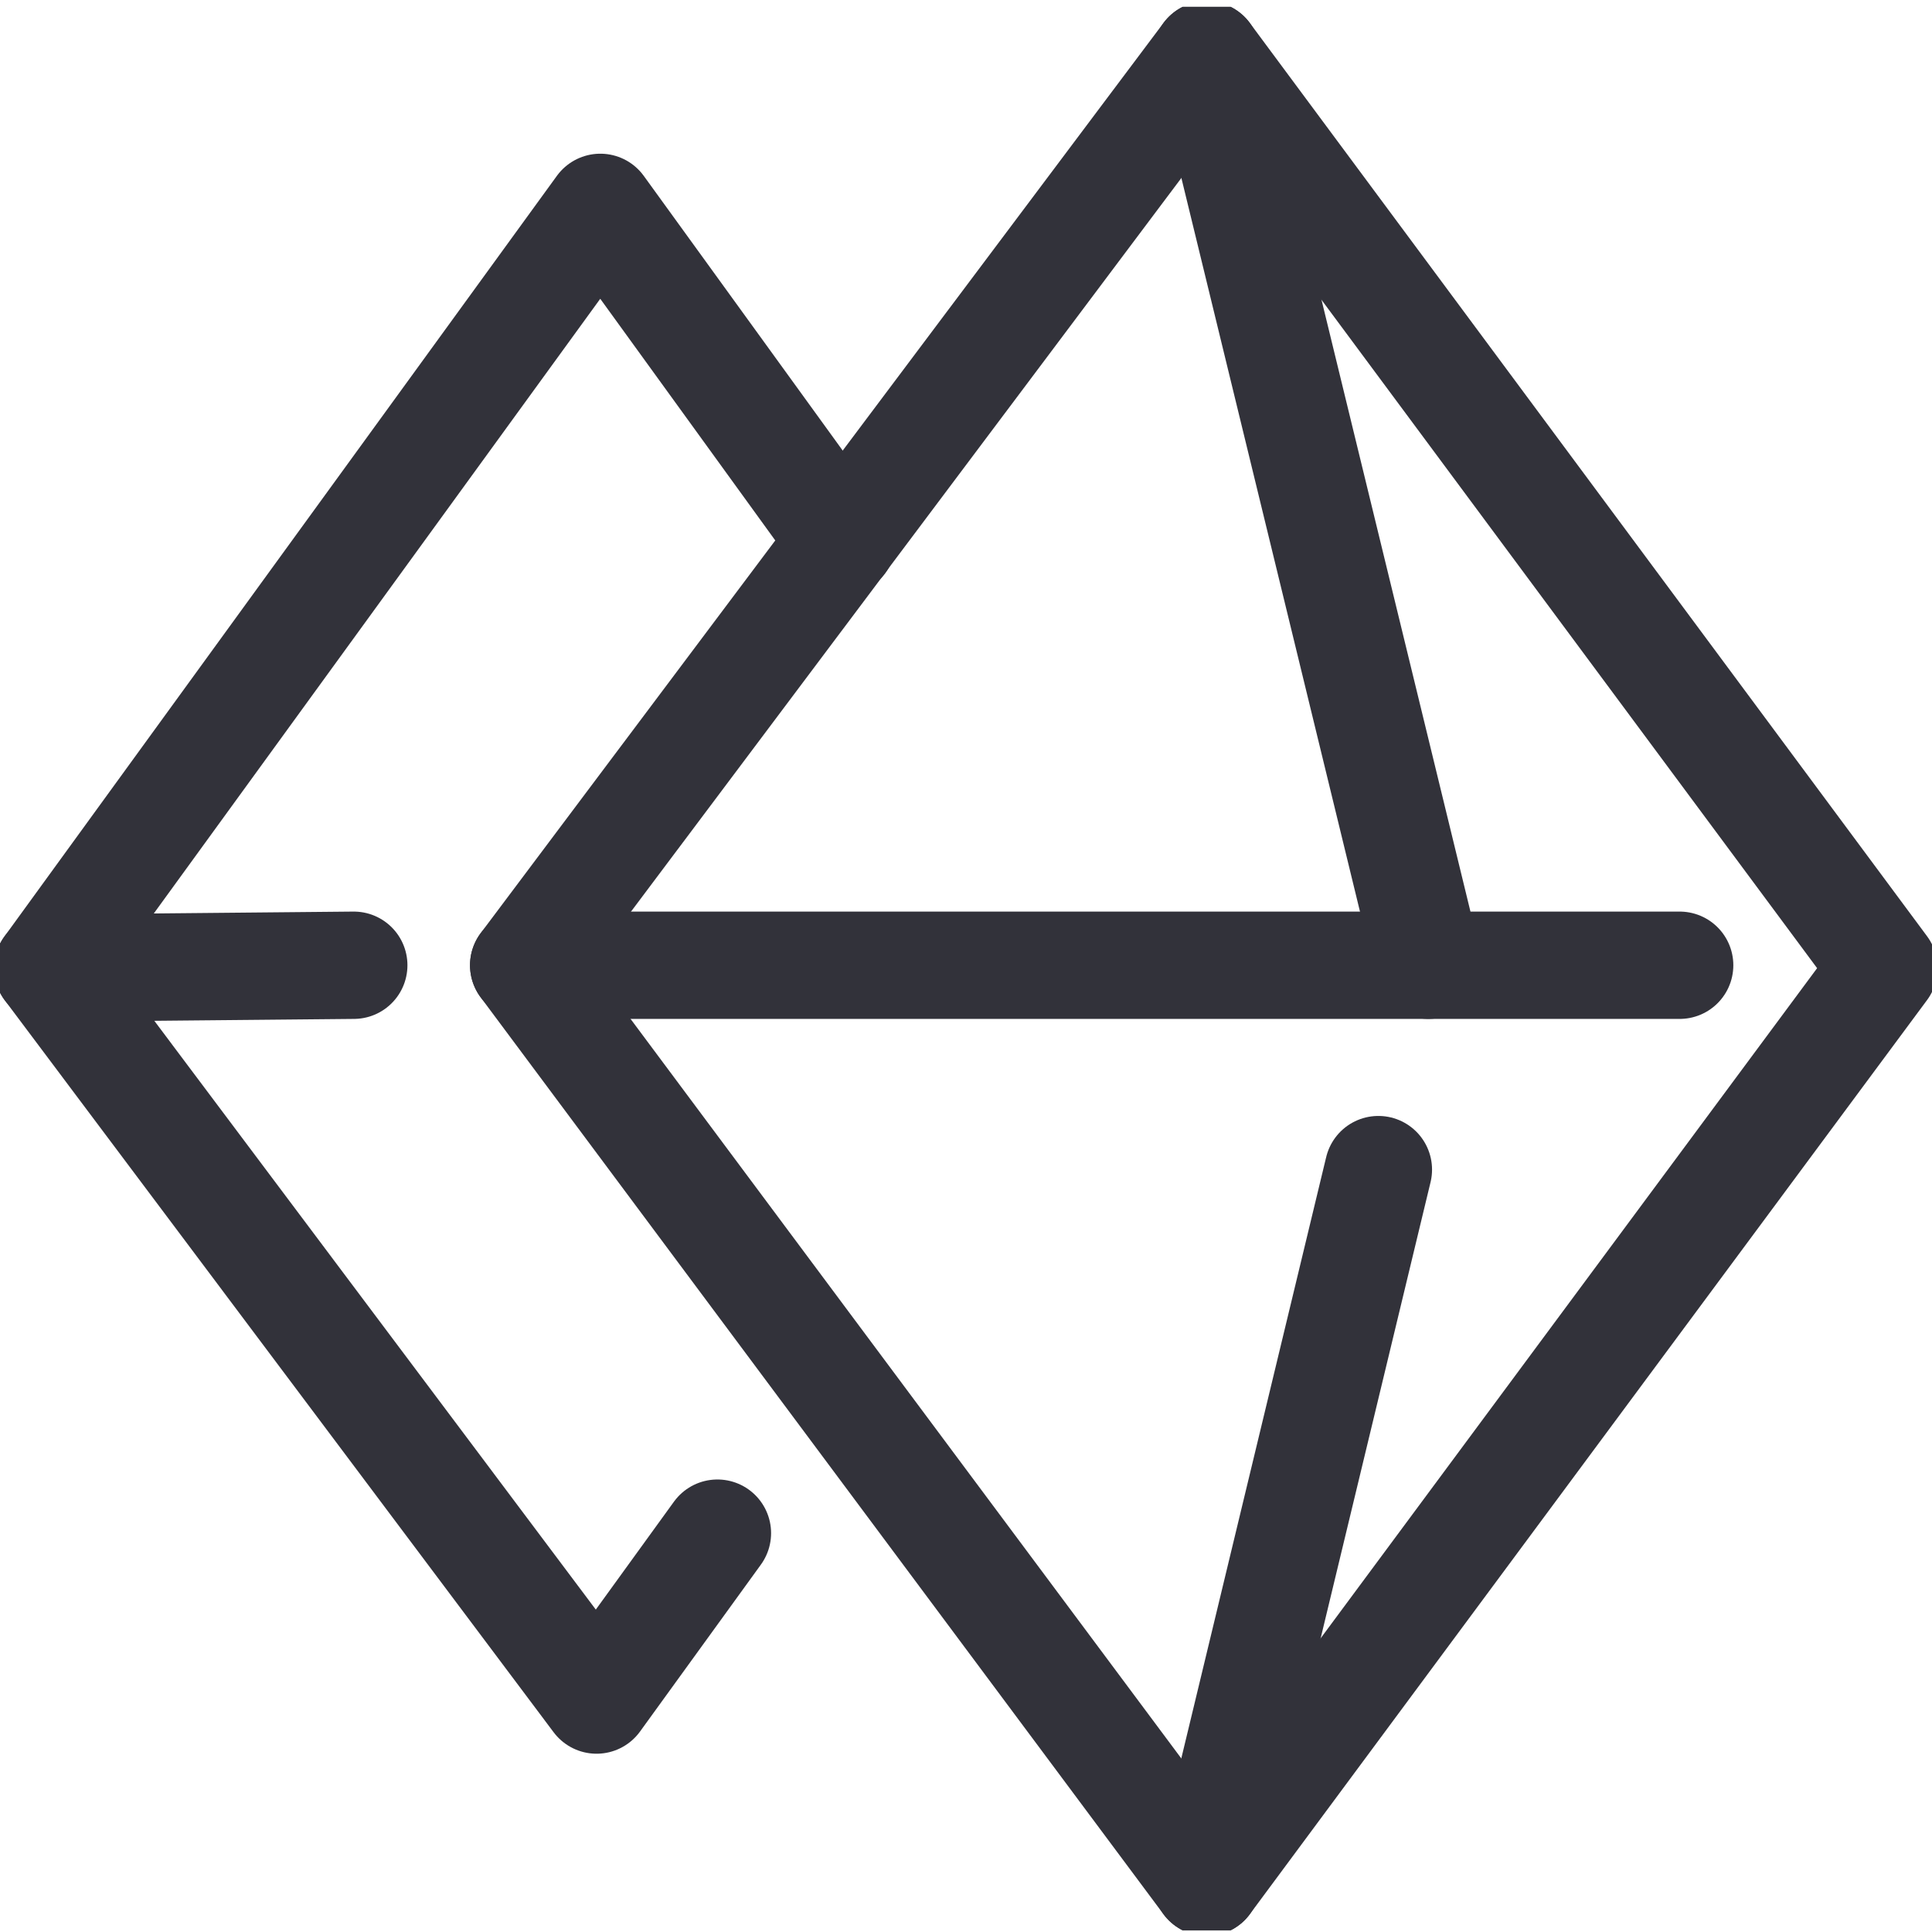
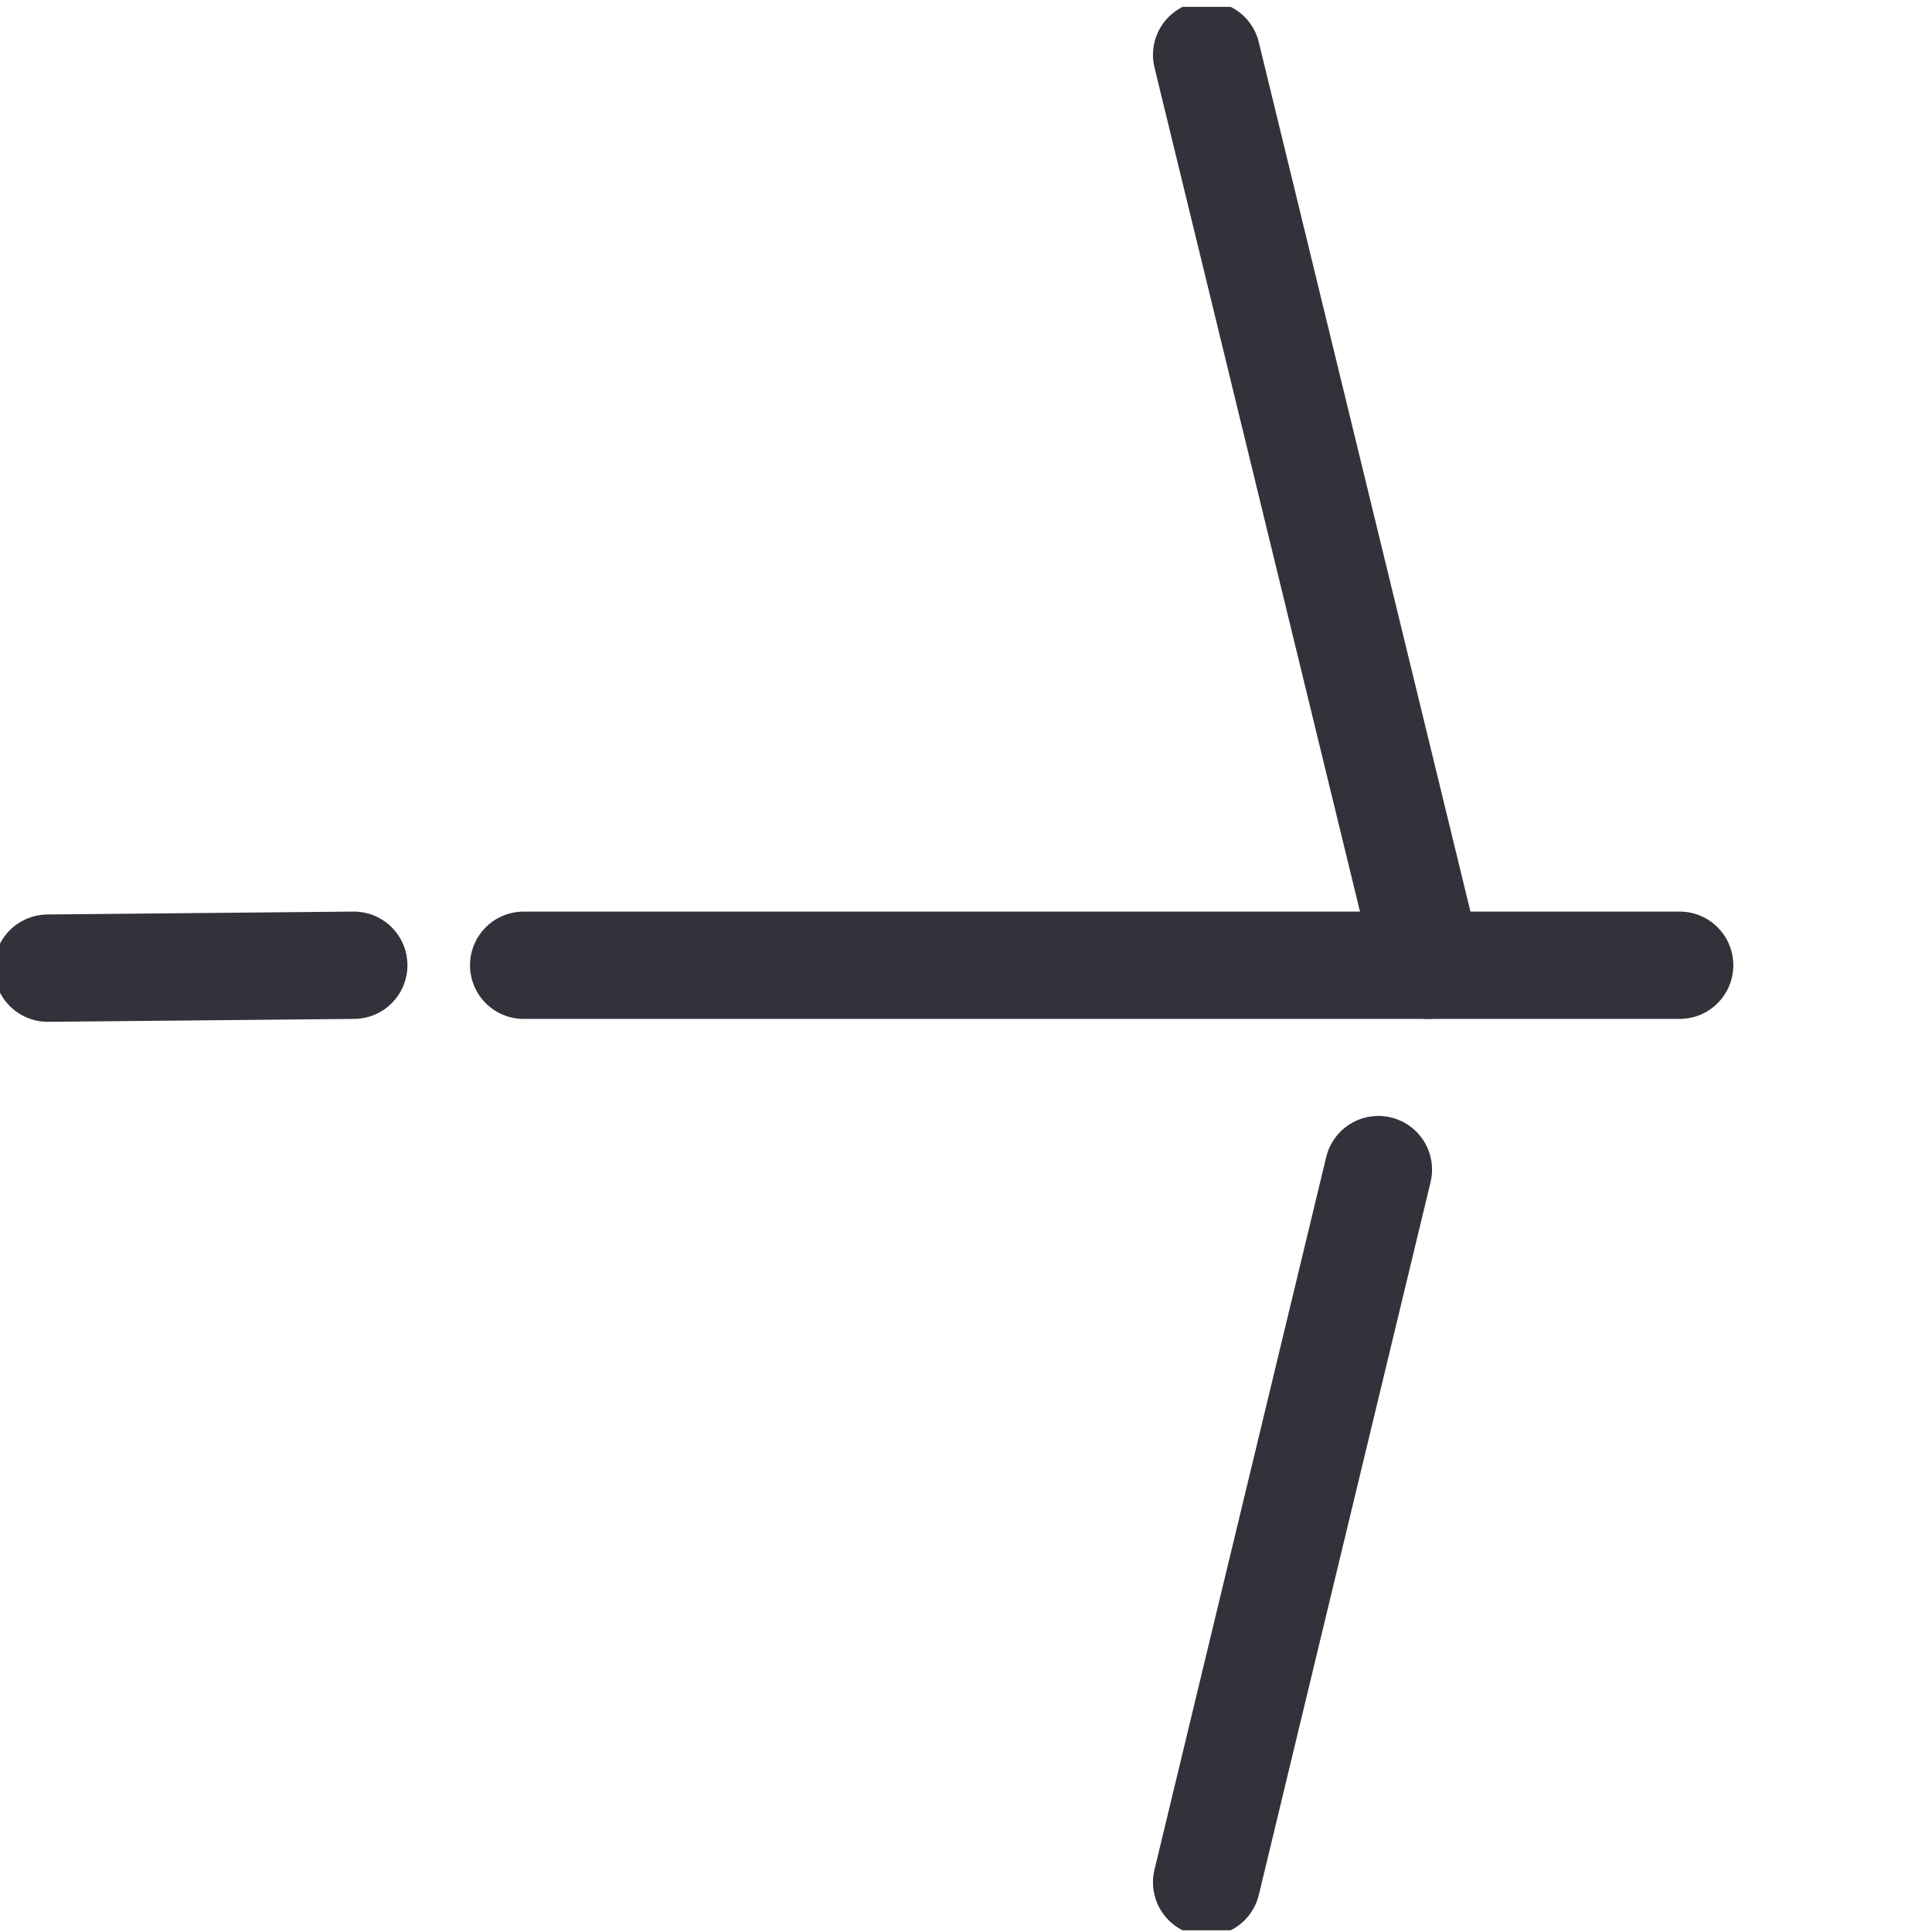
<svg xmlns="http://www.w3.org/2000/svg" width="18" height="18" viewBox="0 0 18 18" fill="none">
  <g clip-path="url(#clip0_7643_84516)">
-     <path d="M11.242 0.511L4.879 8.993L11.242 17.537L17.552 9.02L11.242 0.511Z" stroke="#32323A" stroke-linecap="round" stroke-linejoin="round" />
-     <path d="M7.846 5.043L5.593 1.932L0.445 9.02L5.558 15.839L6.684 14.284" stroke="#32323A" stroke-linecap="round" stroke-linejoin="round" />
    <path d="M4.879 8.993H15.649" stroke="#32323A" stroke-linecap="round" stroke-linejoin="round" />
    <path d="M11.242 0.511L13.307 8.993" stroke="#32323A" stroke-linecap="round" stroke-linejoin="round" />
    <path d="M11.242 17.537L12.842 10.897" stroke="#32323A" stroke-linecap="round" stroke-linejoin="round" />
    <path d="M0.445 9.02L3.296 8.993" stroke="#32323A" stroke-linecap="round" stroke-linejoin="round" />
  </g>
  <defs>
    <clipPath id="clip0_7643_84516">
      <rect width="18" height="17.92" fill="white" transform="translate(0 0.064)" />
    </clipPath>
  </defs>
</svg>